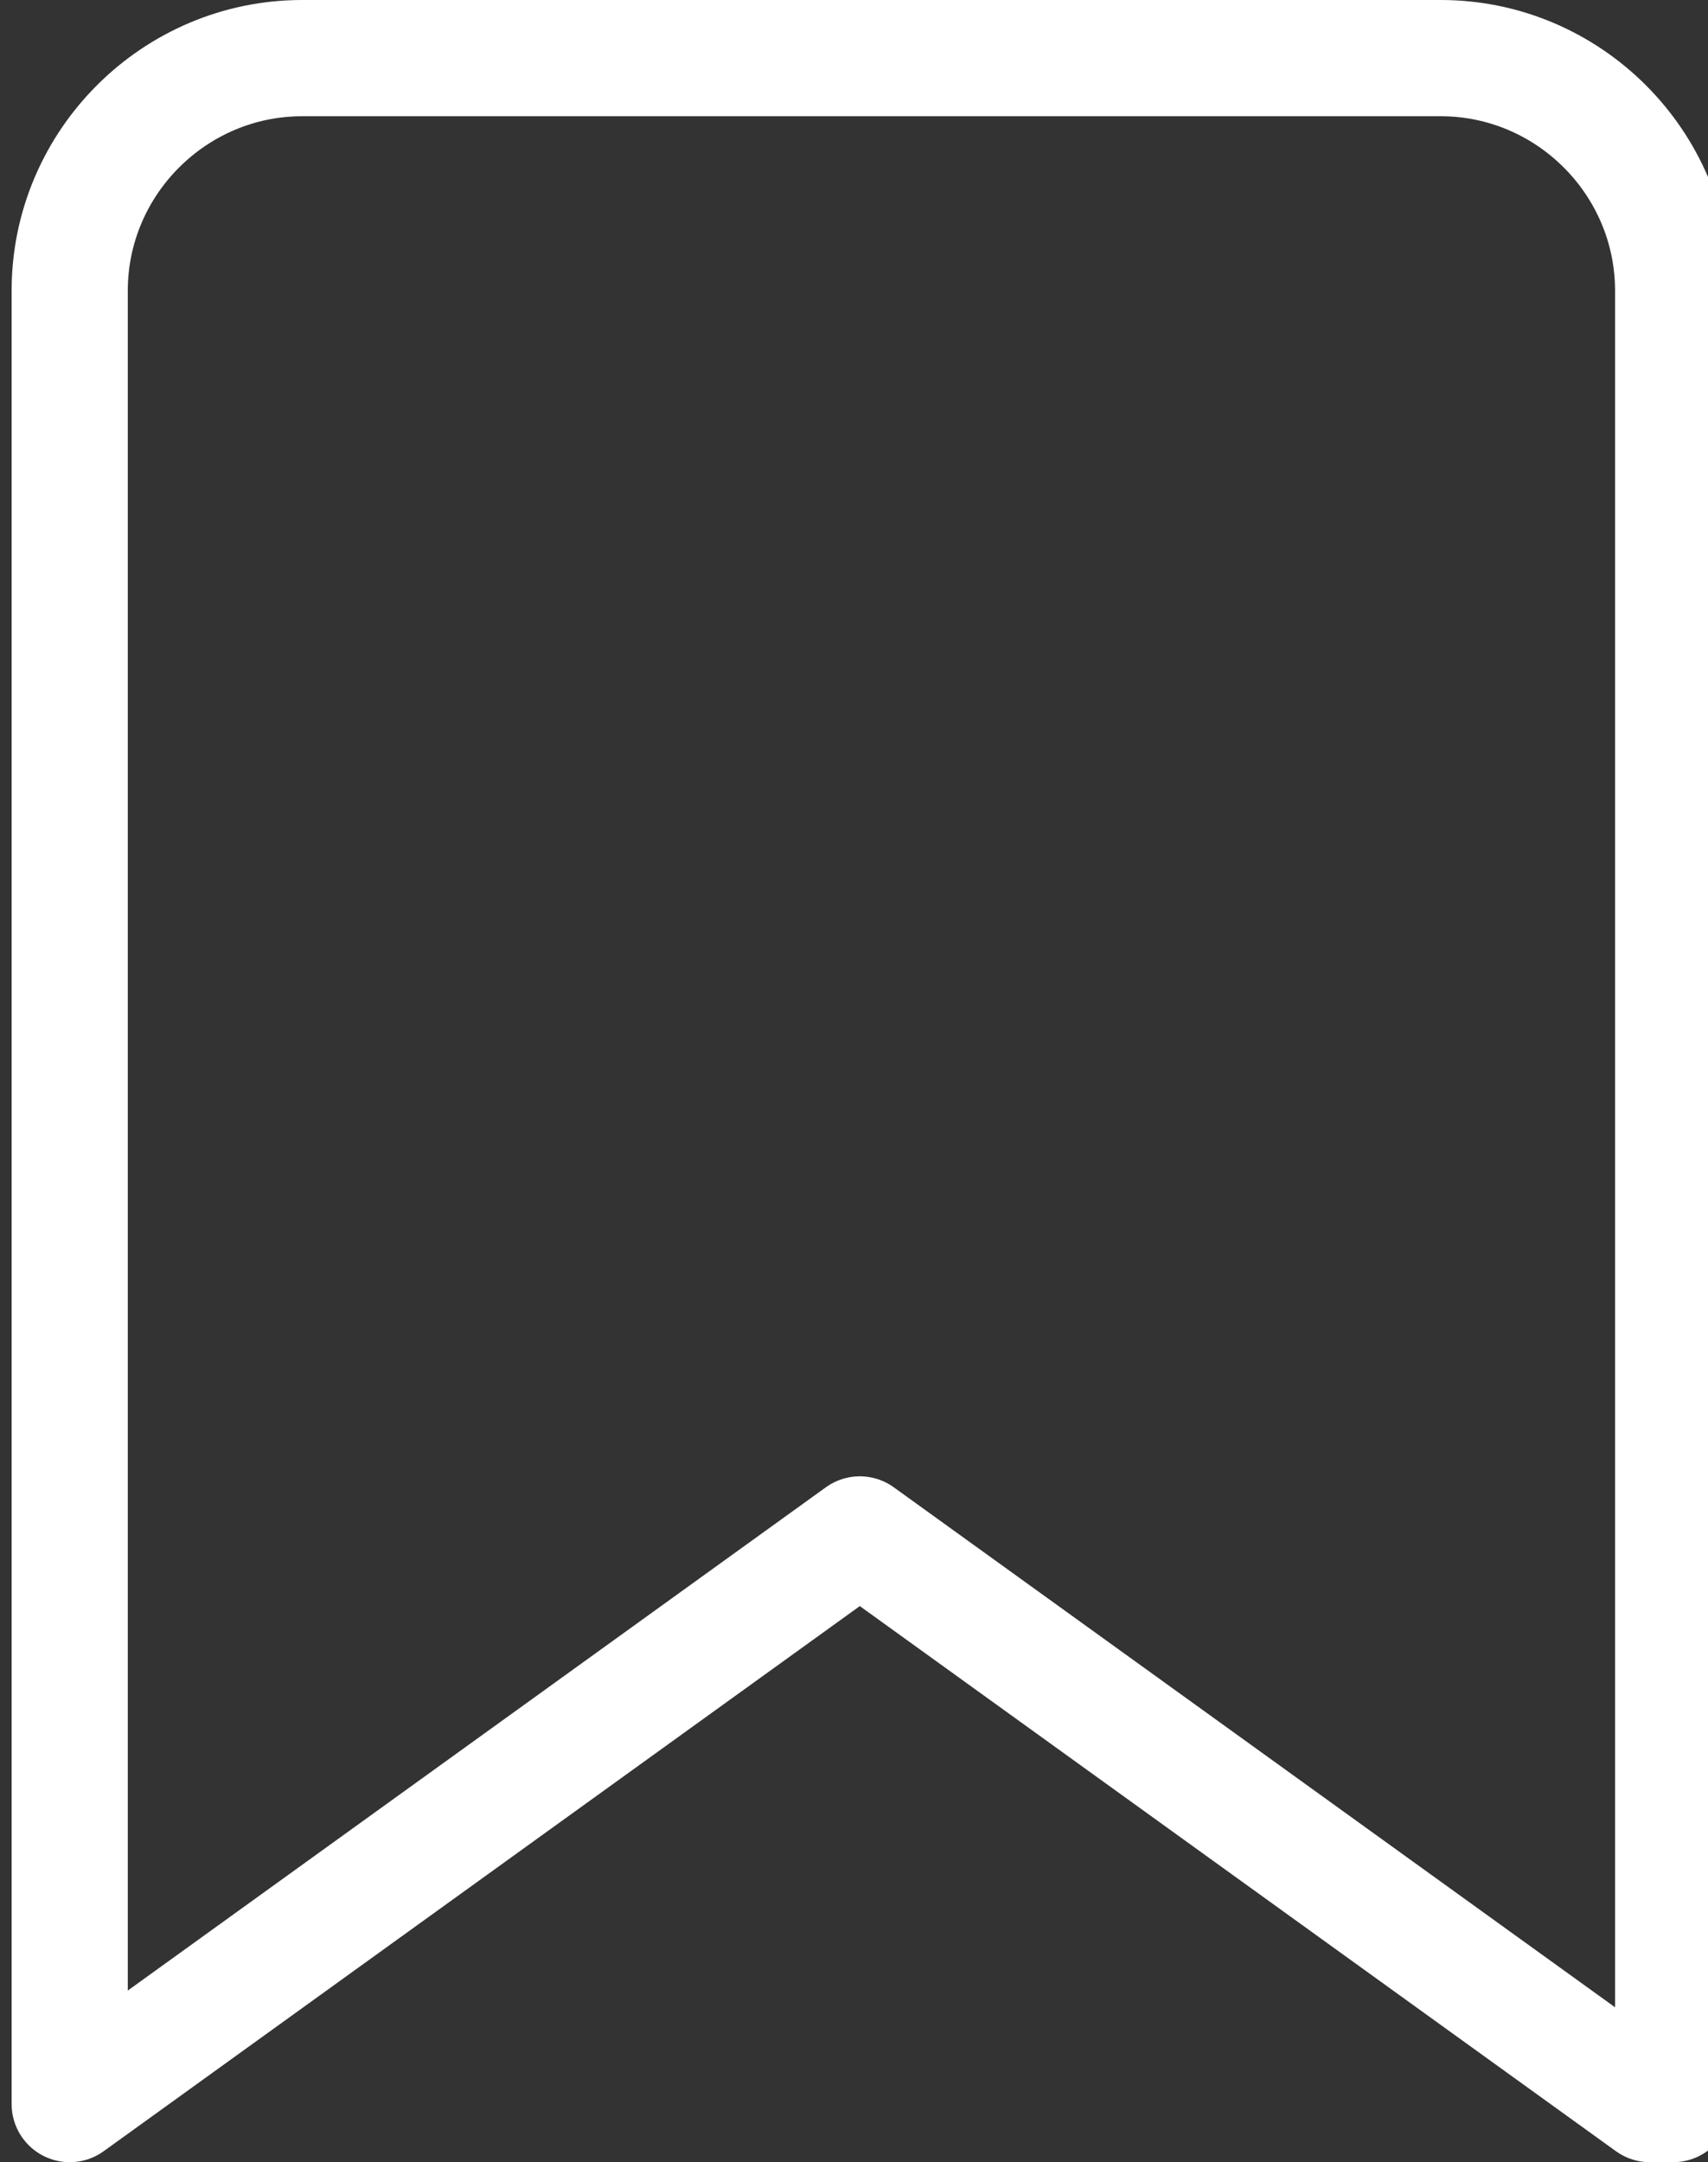
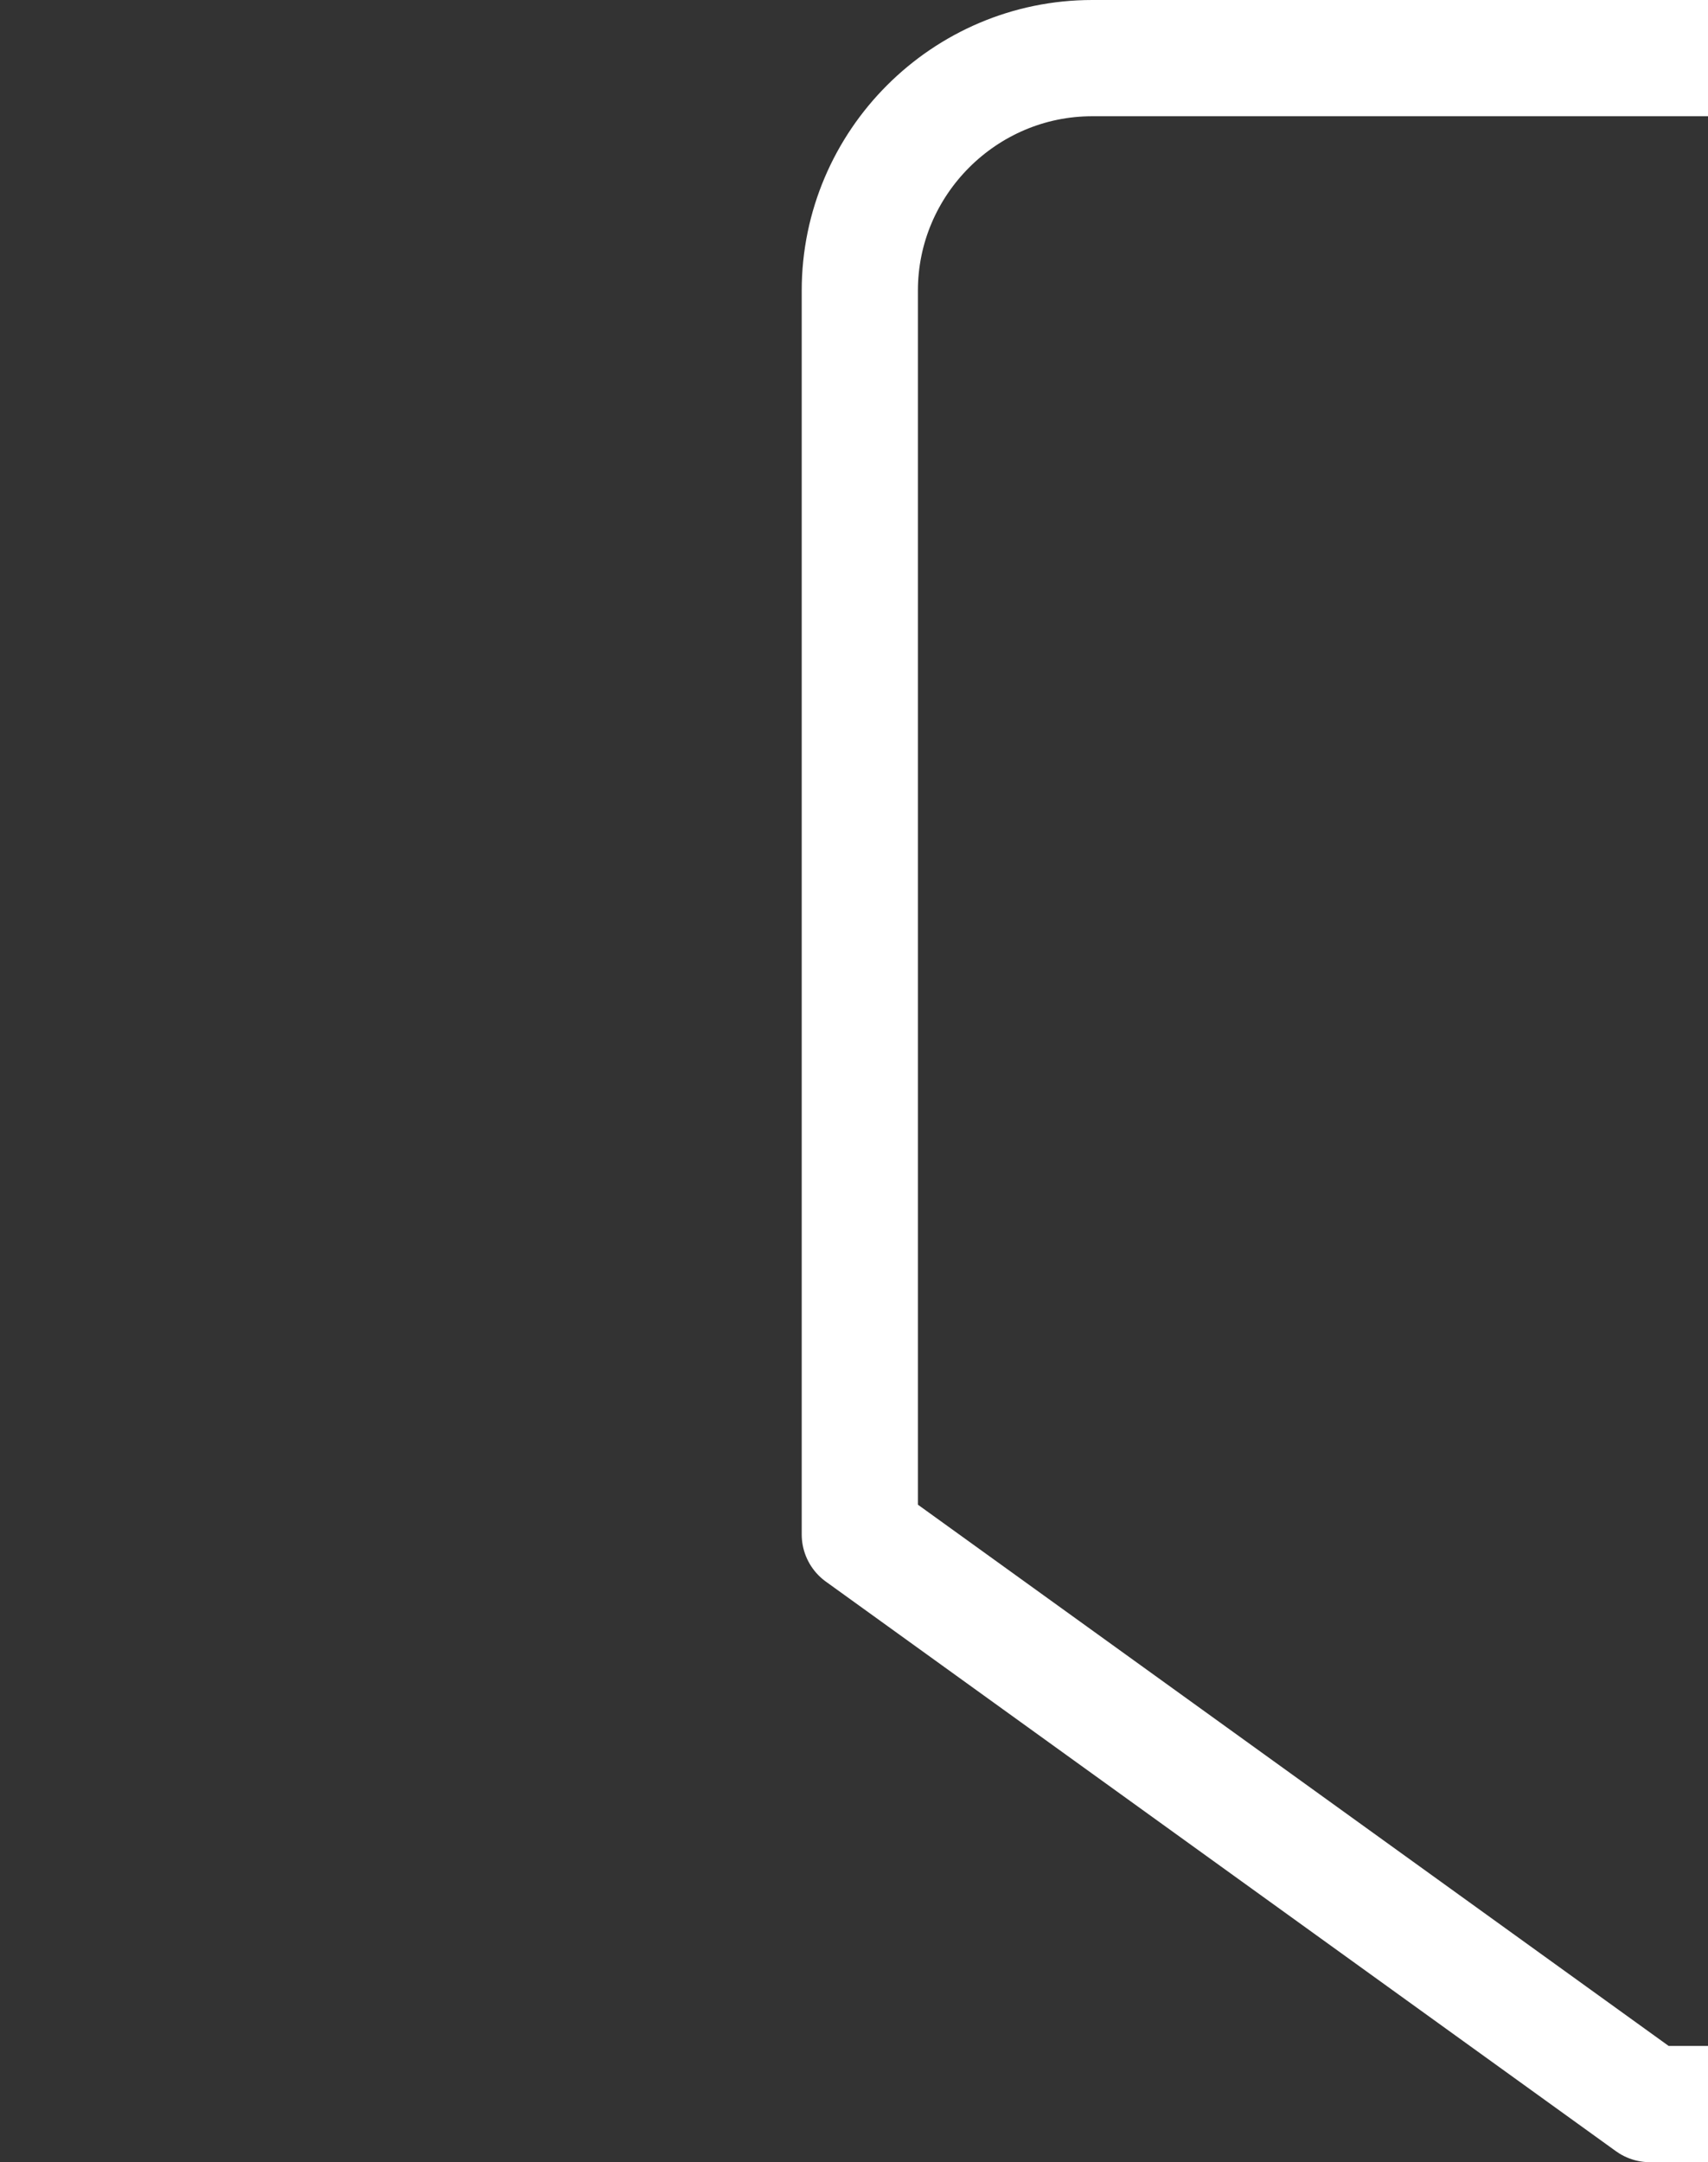
<svg xmlns="http://www.w3.org/2000/svg" version="1.1" id="Calque_1" x="0px" y="0px" viewBox="0 0 14.7 18.6" style="enable-background:new 0 0 14.7 18.6;" xml:space="preserve">
  <rect x="0" y="0" width="14.7" height="18.6" fill="#333333" stroke="none" />
  <style type="text/css">
	.st0{fill:none;stroke:#FFFFFF;stroke-linecap:round;stroke-linejoin:round;}
</style>
-   <path id="Icon_feather-bookmark" class="st0" d="M14.2,18.1l-6.8-4.9l-6.8,4.9V2.5c0-1.1,0.9-2,2-2l0,0h9.8c1.1,0,2,0.9,2,2V18.1z" />
+   <path id="Icon_feather-bookmark" class="st0" d="M14.2,18.1l-6.8-4.9V2.5c0-1.1,0.9-2,2-2l0,0h9.8c1.1,0,2,0.9,2,2V18.1z" />
</svg>